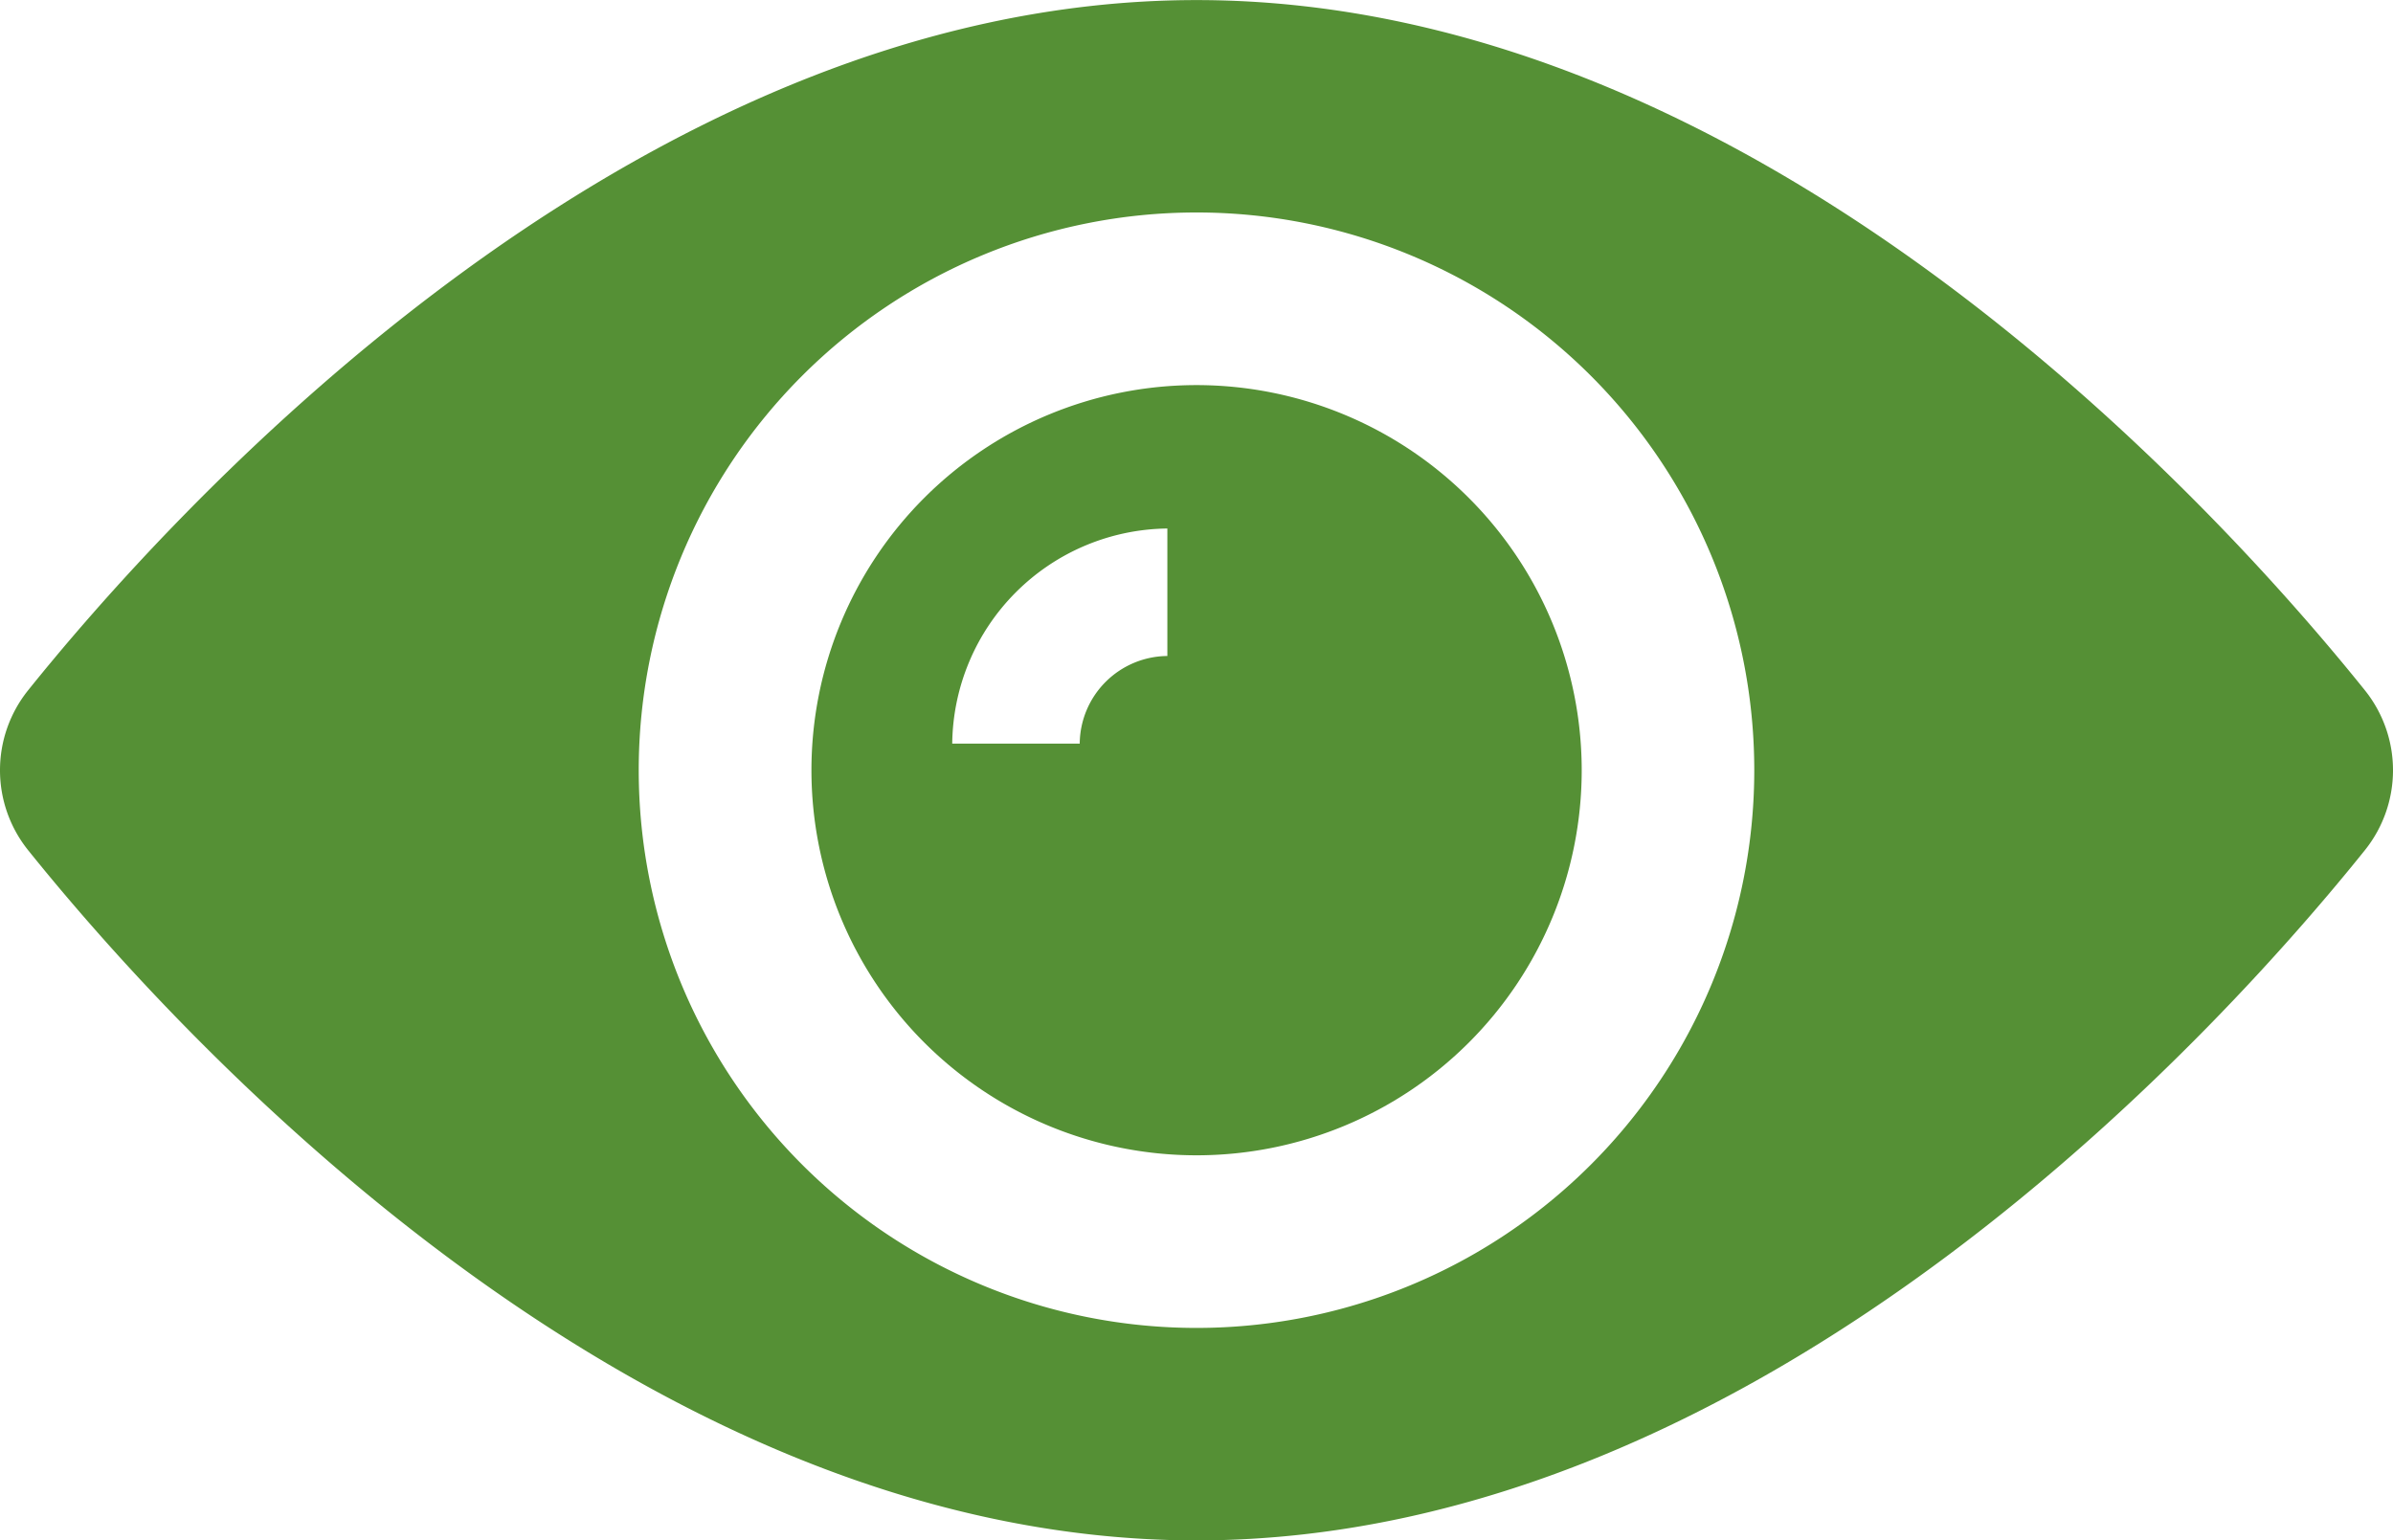
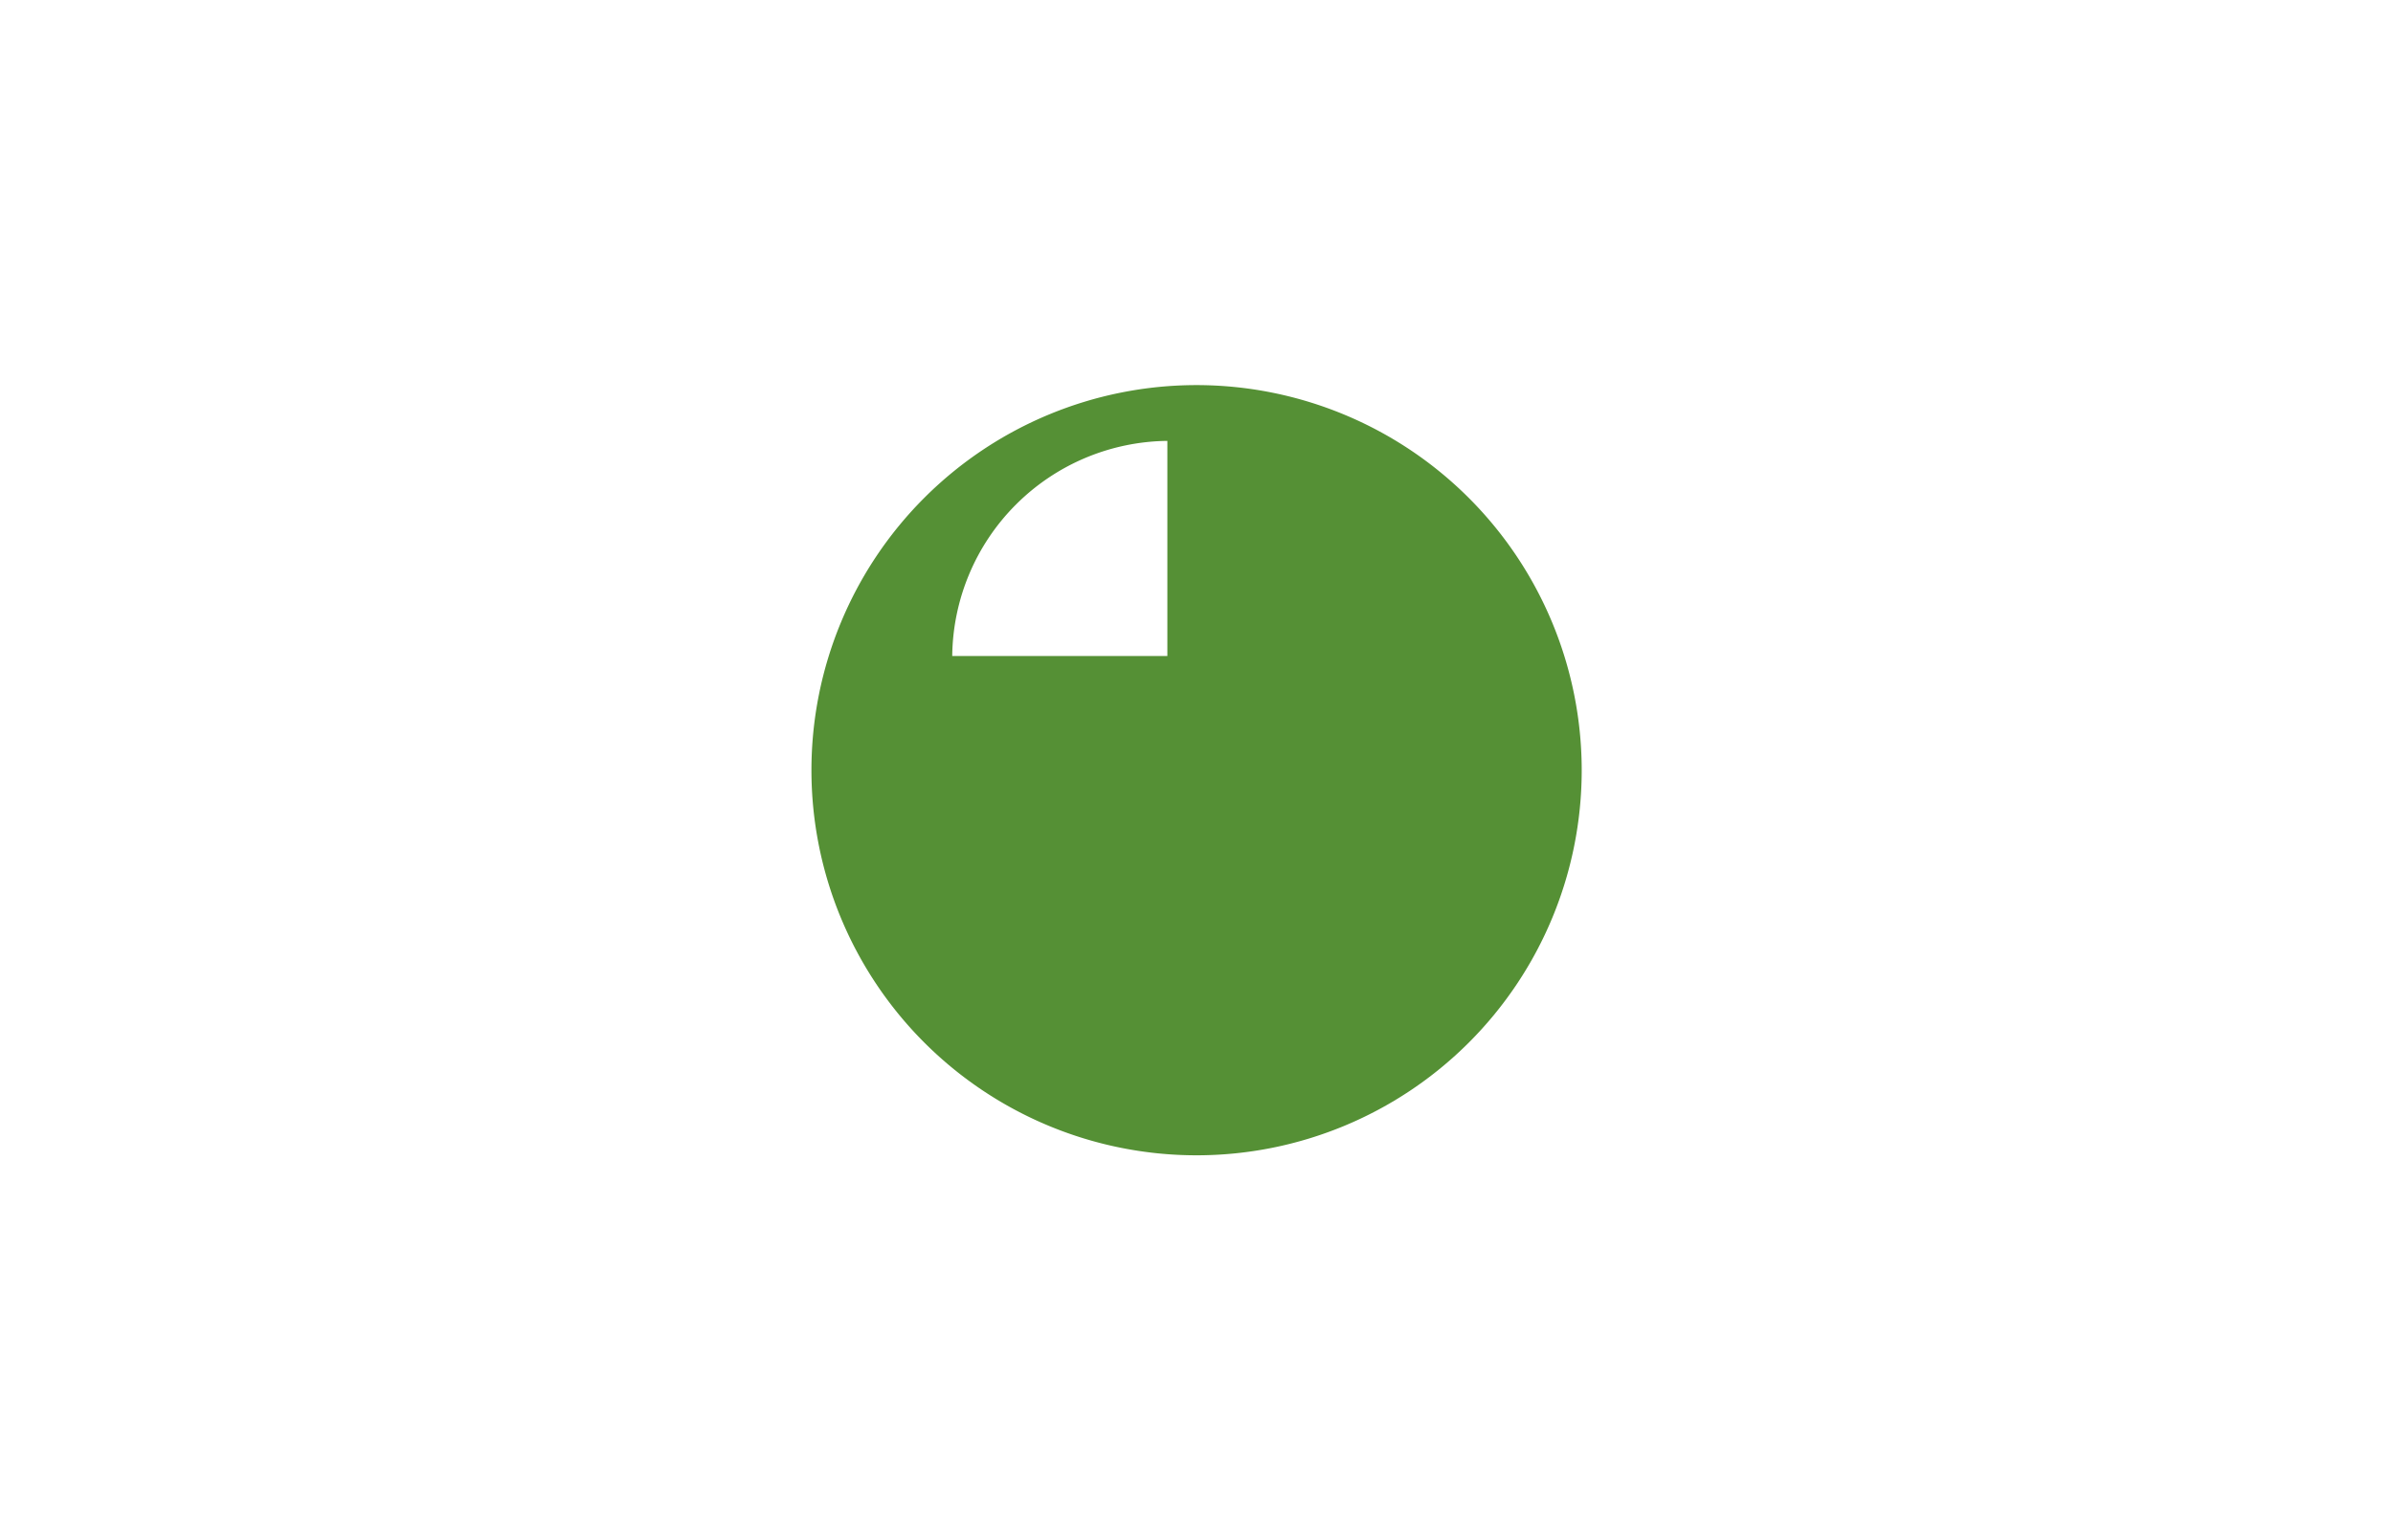
<svg xmlns="http://www.w3.org/2000/svg" width="30.8" height="19.827" viewBox="0 0 30.8 19.827">
  <g id="Group_10298" data-name="Group 10298" transform="translate(-3252.1 -12334.586)">
-     <path id="Path_16935" data-name="Path 16935" d="M14.451,9.494a4.957,4.957,0,1,0,4.957,4.957A4.96,4.96,0,0,0,14.451,9.494Zm-.376,3.487a1.138,1.138,0,0,0-1.128,1.128H11.306a2.8,2.8,0,0,1,2.769-2.769Z" transform="translate(3253.05 12330.049)" fill="#559035" />
-     <path id="Path_16936" data-name="Path 16936" d="M30.441,13.876C28.766,11.79,22.784,4.988,15.4,4.988S2.034,11.79.359,13.876a1.644,1.644,0,0,0,0,2.051c1.675,2.085,7.657,8.888,15.041,8.888s13.366-6.8,15.041-8.888A1.644,1.644,0,0,0,30.441,13.876ZM15.4,22.08A7.179,7.179,0,1,1,22.579,14.9,7.178,7.178,0,0,1,15.4,22.08Z" transform="translate(3252.1 12329.599)" fill="#559035" />
+     <path id="Path_16935" data-name="Path 16935" d="M14.451,9.494a4.957,4.957,0,1,0,4.957,4.957A4.96,4.96,0,0,0,14.451,9.494Zm-.376,3.487H11.306a2.8,2.8,0,0,1,2.769-2.769Z" transform="translate(3253.05 12330.049)" fill="#559035" />
  </g>
</svg>